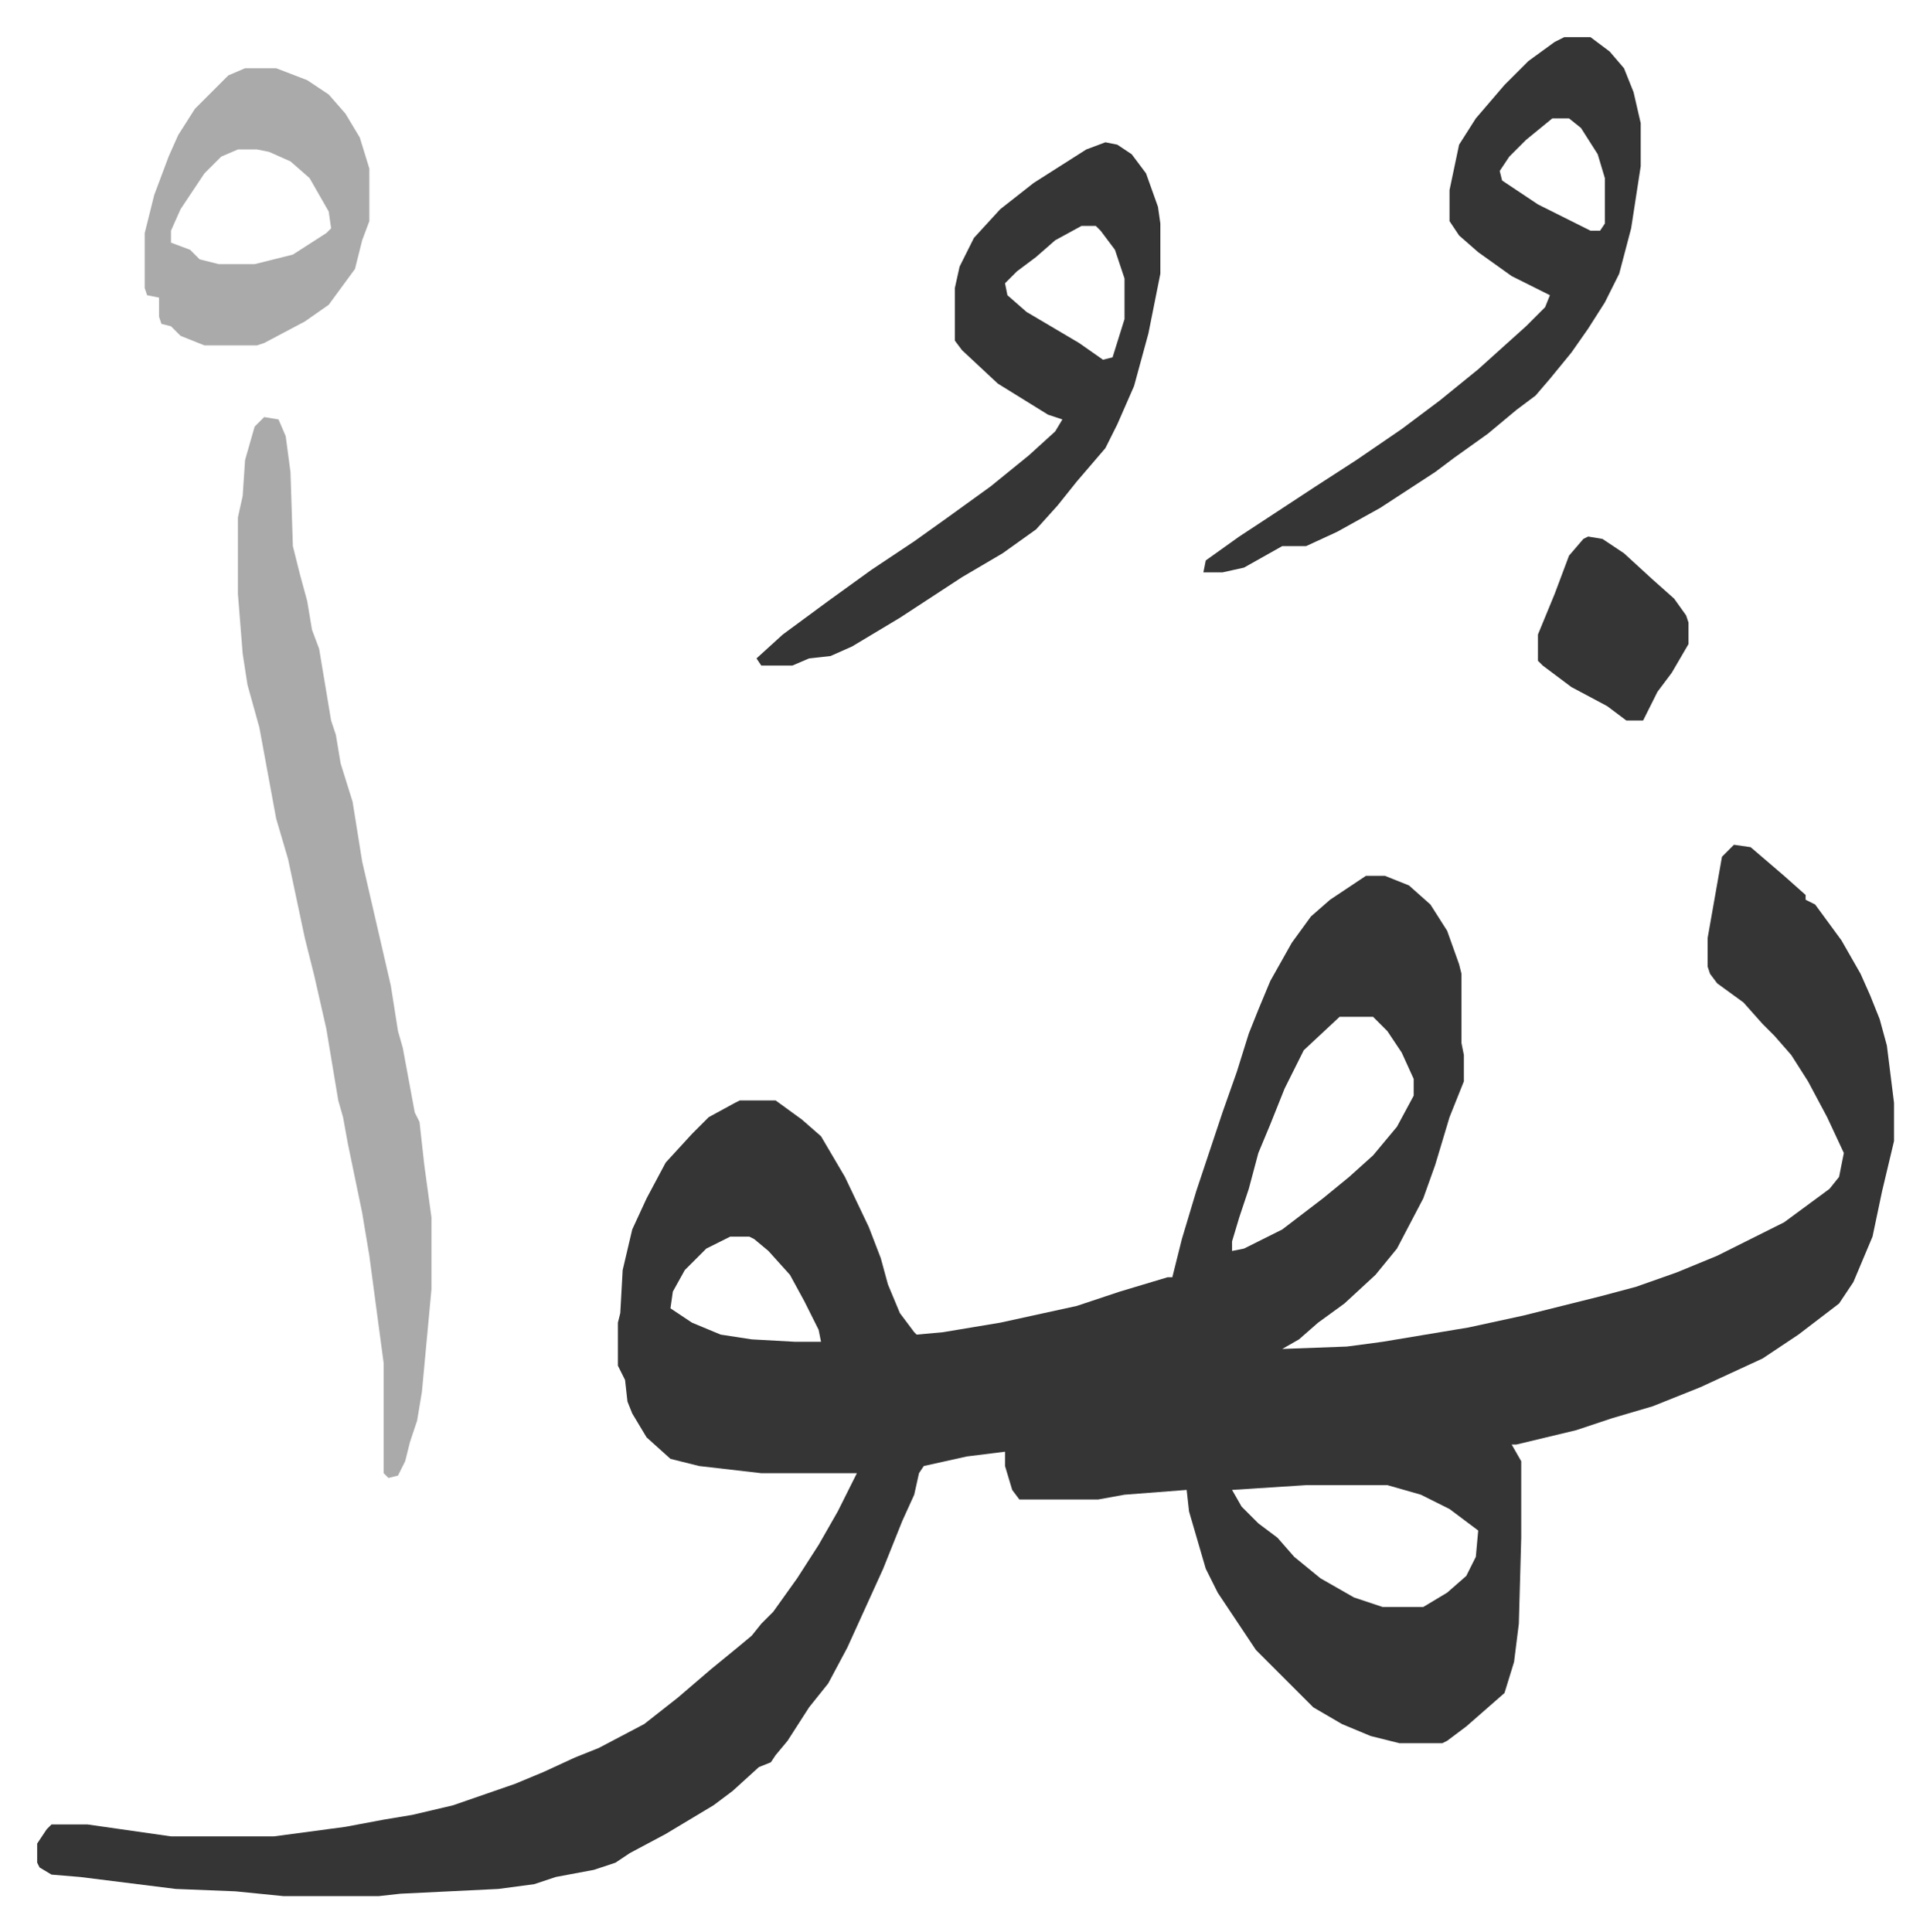
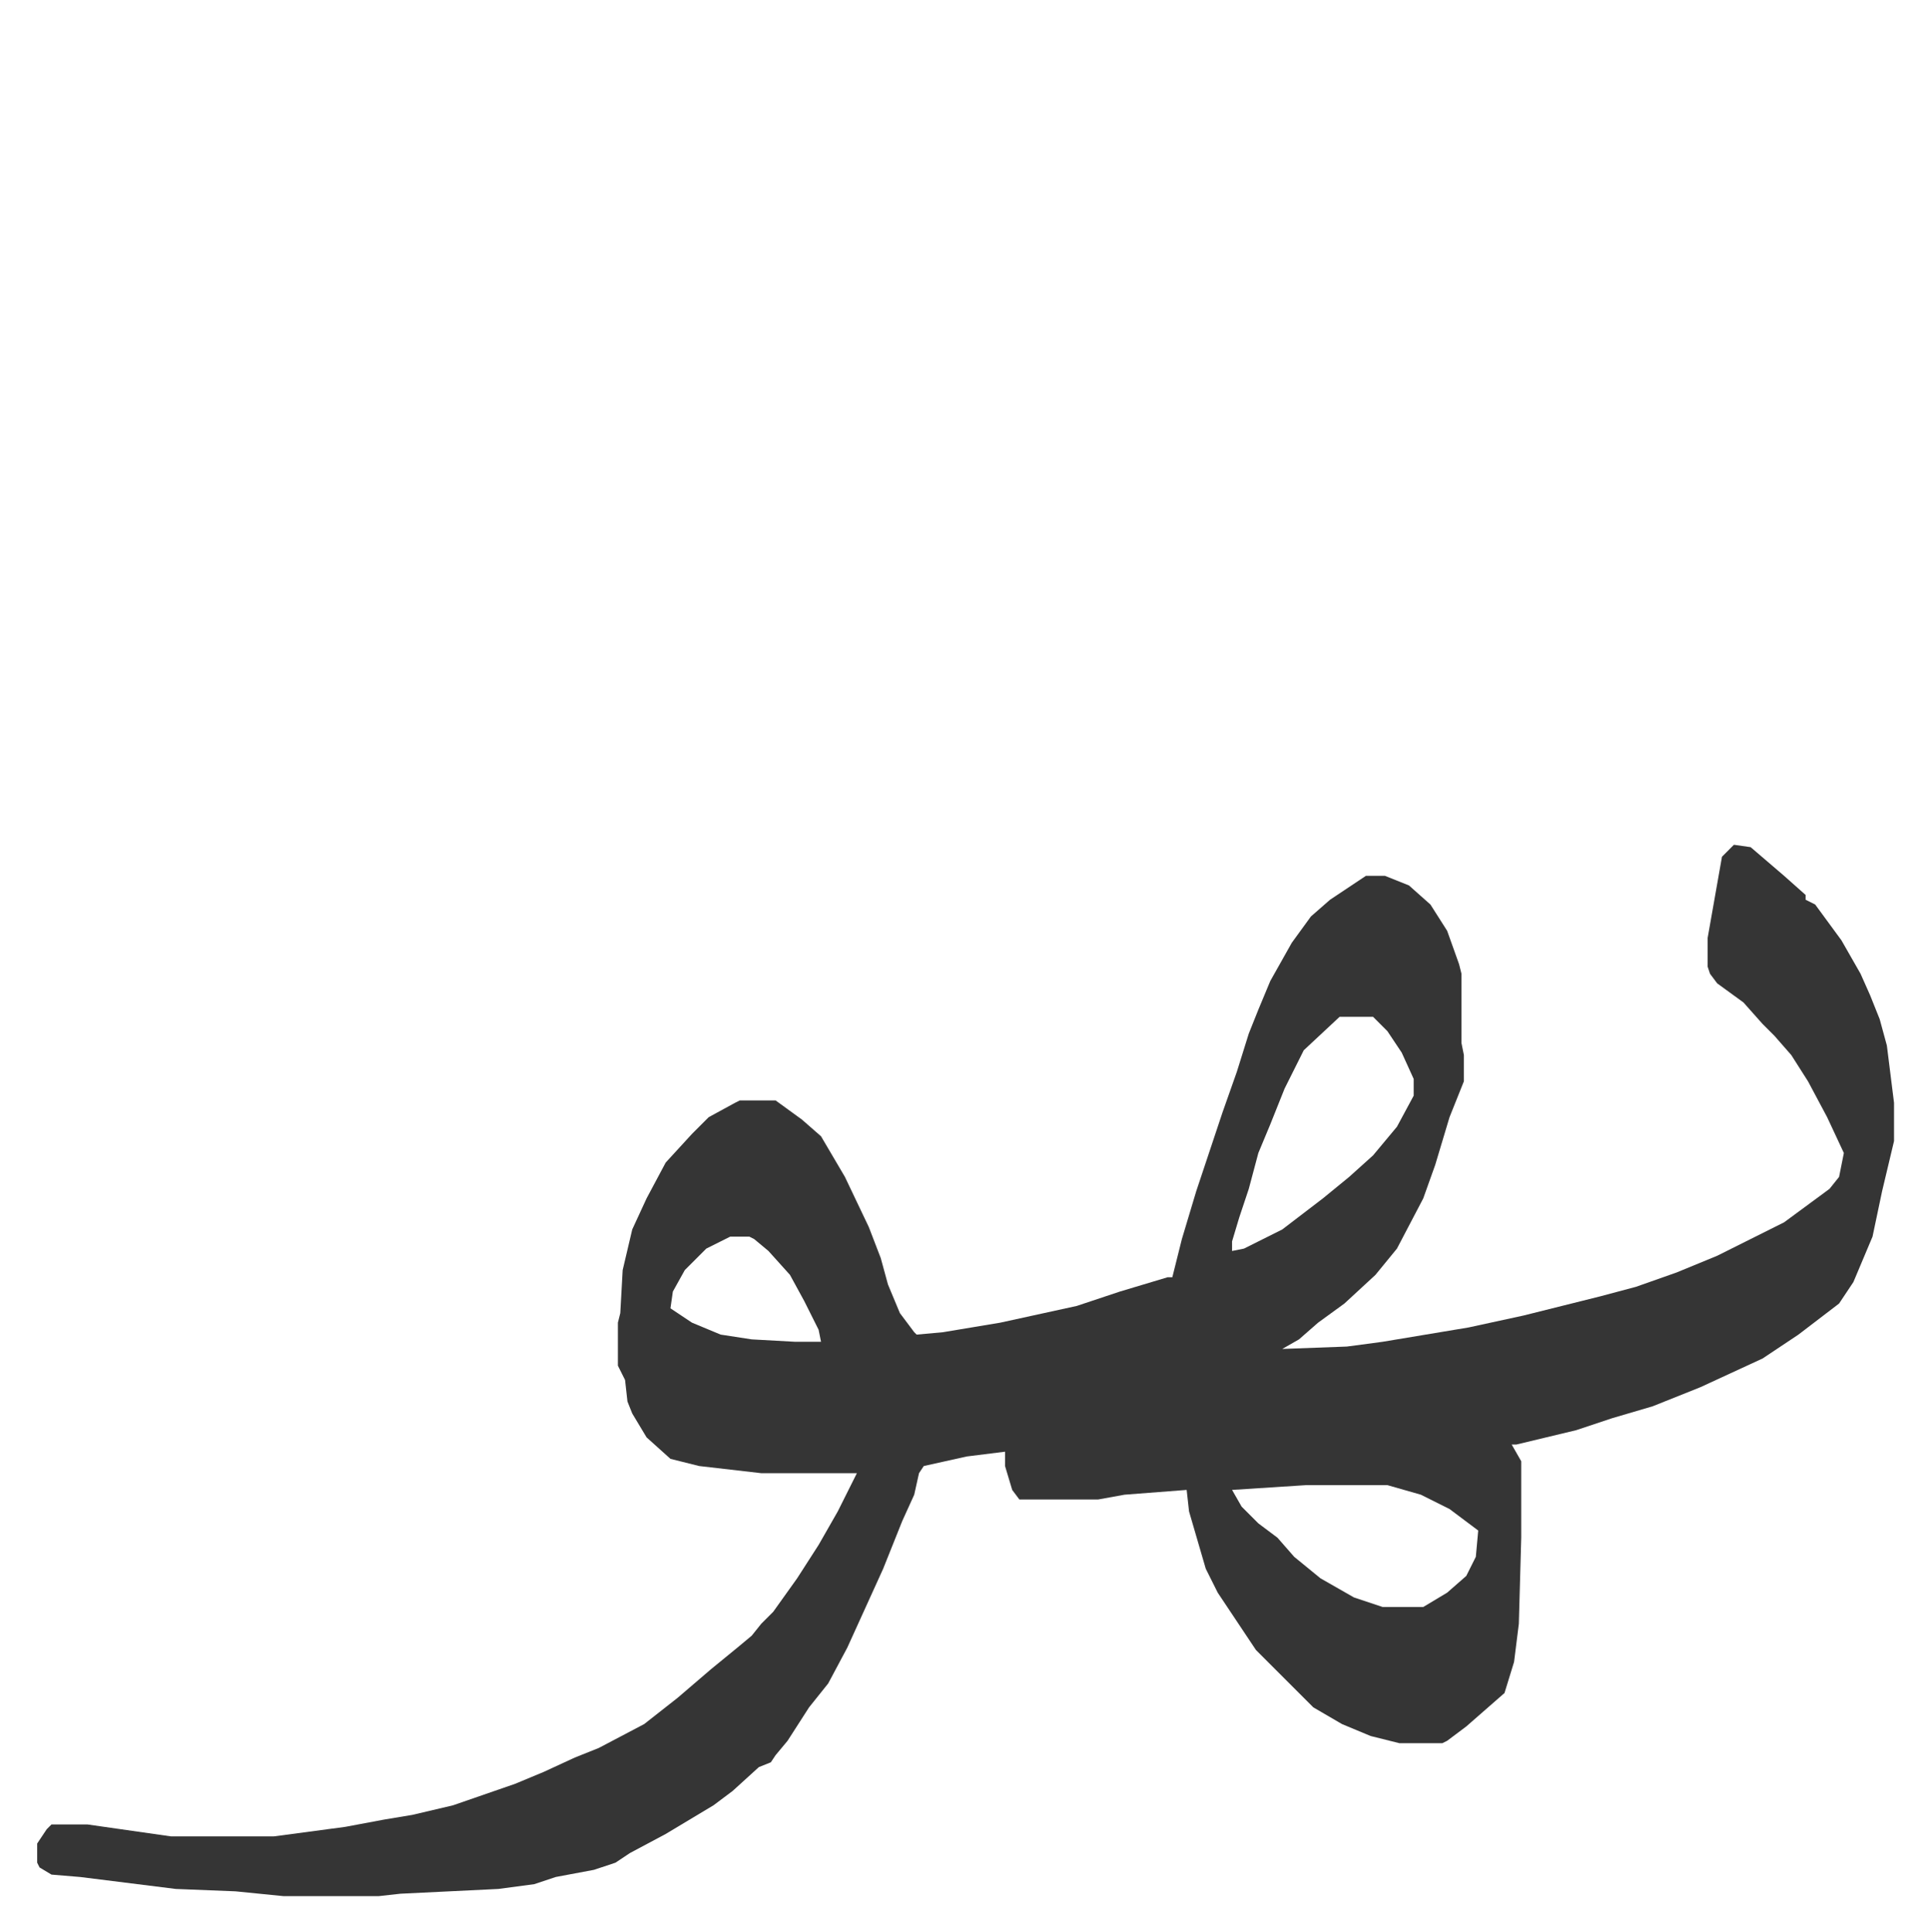
<svg xmlns="http://www.w3.org/2000/svg" role="img" viewBox="-15.55 334.45 807.60 808.60">
  <path fill="#353535" id="rule_normal" d="M710 688l7 1 14 12 9 8v2l4 2 11 15 8 14 4 9 4 10 3 11 3 24v16l-5 21-4 19-8 19-6 9-17 13-15 10-26 12-20 8-17 5-15 5-25 6h-2l4 7v32l-1 36-2 16-4 13-8 7-8 7-8 6-2 1h-18l-12-3-12-5-12-7-24-24-16-24-5-10-7-24-1-9-26 2-11 2h-33l-3-4-3-10v-6l-16 2-18 4-2 3-2 9-5 11-8 20-15 33-8 15-8 10-9 14-5 6-2 3-5 2-11 10-8 6-20 12-15 8-6 4-9 3-16 3-9 3-15 2-41 2-9 1h-40l-20-2-25-1-40-5-12-1-5-3-1-2v-8l4-6 2-2h15l35 5h43l30-4 16-3 12-2 17-4 26-9 12-5 13-6 10-4 19-10 14-11 14-12 11-9 6-5 4-5 5-5 10-14 9-14 8-14 8-16h-40l-26-3-12-3-10-9-6-10-2-5-1-9-3-6v-18l1-4 1-18 4-17 6-13 8-15 11-12 7-7 11-6 2-1h15l11 8 8 7 10 17 10 21 5 13 3 11 5 12 6 8 1 1 11-1 24-4 32-7 18-6 20-6h2l4-16 6-20 8-24 3-9 6-17 5-16 4-10 5-12 9-16 8-11 8-7 15-10h8l10 4 9 8 7 11 5 14 1 4v29l1 5v11l-6 15-6 20-5 14-11 21-9 11-13 12-11 8-8 7-7 4 27-1 15-2 36-6 23-5 16-4 16-4 15-4 17-6 17-7 16-8 12-6 19-14 4-5 2-10-7-15-8-15-7-11-7-8-5-5-8-9-11-8-3-4-1-3v-12l6-34zm-165 72l-15 14-8 16-6 15-5 12-4 15-4 12-3 10v4l5-1 16-8 17-13 11-9 10-9 10-12 7-13v-7l-5-11-6-9-6-6zm-255 92l-10 5-9 9-5 9-1 7 9 6 12 5 13 2 18 1h11l-1-5-6-12-6-11-9-10-6-5-2-1zm241 104l-31 2 4 7 7 7 8 6 7 8 11 9 14 8 12 4h17l10-6 8-7 4-8 1-11-12-9-12-6-14-4z" />
-   <path fill="#aaa" id="rule_hamzat_wasl" d="M95 509l6 1 3 7 2 15 1 31 3 12 3 11 2 12 3 8 5 30 2 6 2 12 5 16 4 25 9 39 3 13 3 19 2 7 5 27 2 4 2 18 3 22v30l-4 43-2 12-3 9-2 8-3 6-4 1-2-2v-46l-6-45-3-18-6-29-2-11-2-7-5-30-5-22-4-16-7-33-5-17-7-38-5-18-2-13-2-25v-32l2-9 1-15 4-14z" />
-   <path fill="#353535" id="rule_normal" d="M447 394l5 1 6 4 6 8 5 14 1 7v21l-5 25-6 22-7 16-5 10-12 14-8 10-9 10-14 10-17 10-26 17-20 12-9 4-9 1-7 3h-13l-2-3 11-10 19-14 18-13 18-12 14-10 18-13 16-13 11-10 3-5-6-2-21-13-15-14-3-4v-22l2-9 6-12 11-12 14-11 22-14zm-10 35l-11 6-8 7-8 6-5 5 1 5 8 7 22 13 10 7 4-1 5-16v-17l-4-12-6-8-2-2zm202-79h11l8 6 6 7 4 10 3 13v18l-4 26-5 19-6 12-7 11-7 10-9 11-6 7-8 6-12 10-14 10-8 6-23 15-18 10-13 6h-10l-16 9-9 2h-8l1-5 14-10 32-21 17-11 19-13 16-12 16-13 10-9 10-9 8-8 2-5-16-8-14-10-8-7-4-6v-13l4-19 7-11 12-14 10-10 11-8zm-5 34l-11 9-7 7-4 6 1 4 15 10 22 11h4l2-3v-19l-3-10-7-11-5-4z" />
-   <path fill="#aaa" id="rule_hamzat_wasl" d="M87 363h13l13 5 9 6 7 8 6 10 4 13v22l-3 8-3 12-11 15-10 7-17 9-3 1H70l-10-4-4-4-4-1-1-3v-8l-5-1-1-3v-23l4-16 6-16 4-9 7-11 14-14zm-3 34l-7 3-7 7-10 15-4 9v5l8 3 4 4 8 2h15l16-4 14-9 2-2-1-7-8-14-8-7-9-4-5-1z" />
-   <path fill="#353535" id="rule_normal" d="M649 559l6 1 9 6 12 11 9 8 5 7 1 3v9l-7 12-6 8-6 12h-7l-8-6-15-8-12-9-2-2v-11l7-17 6-16 6-7z" />
</svg>